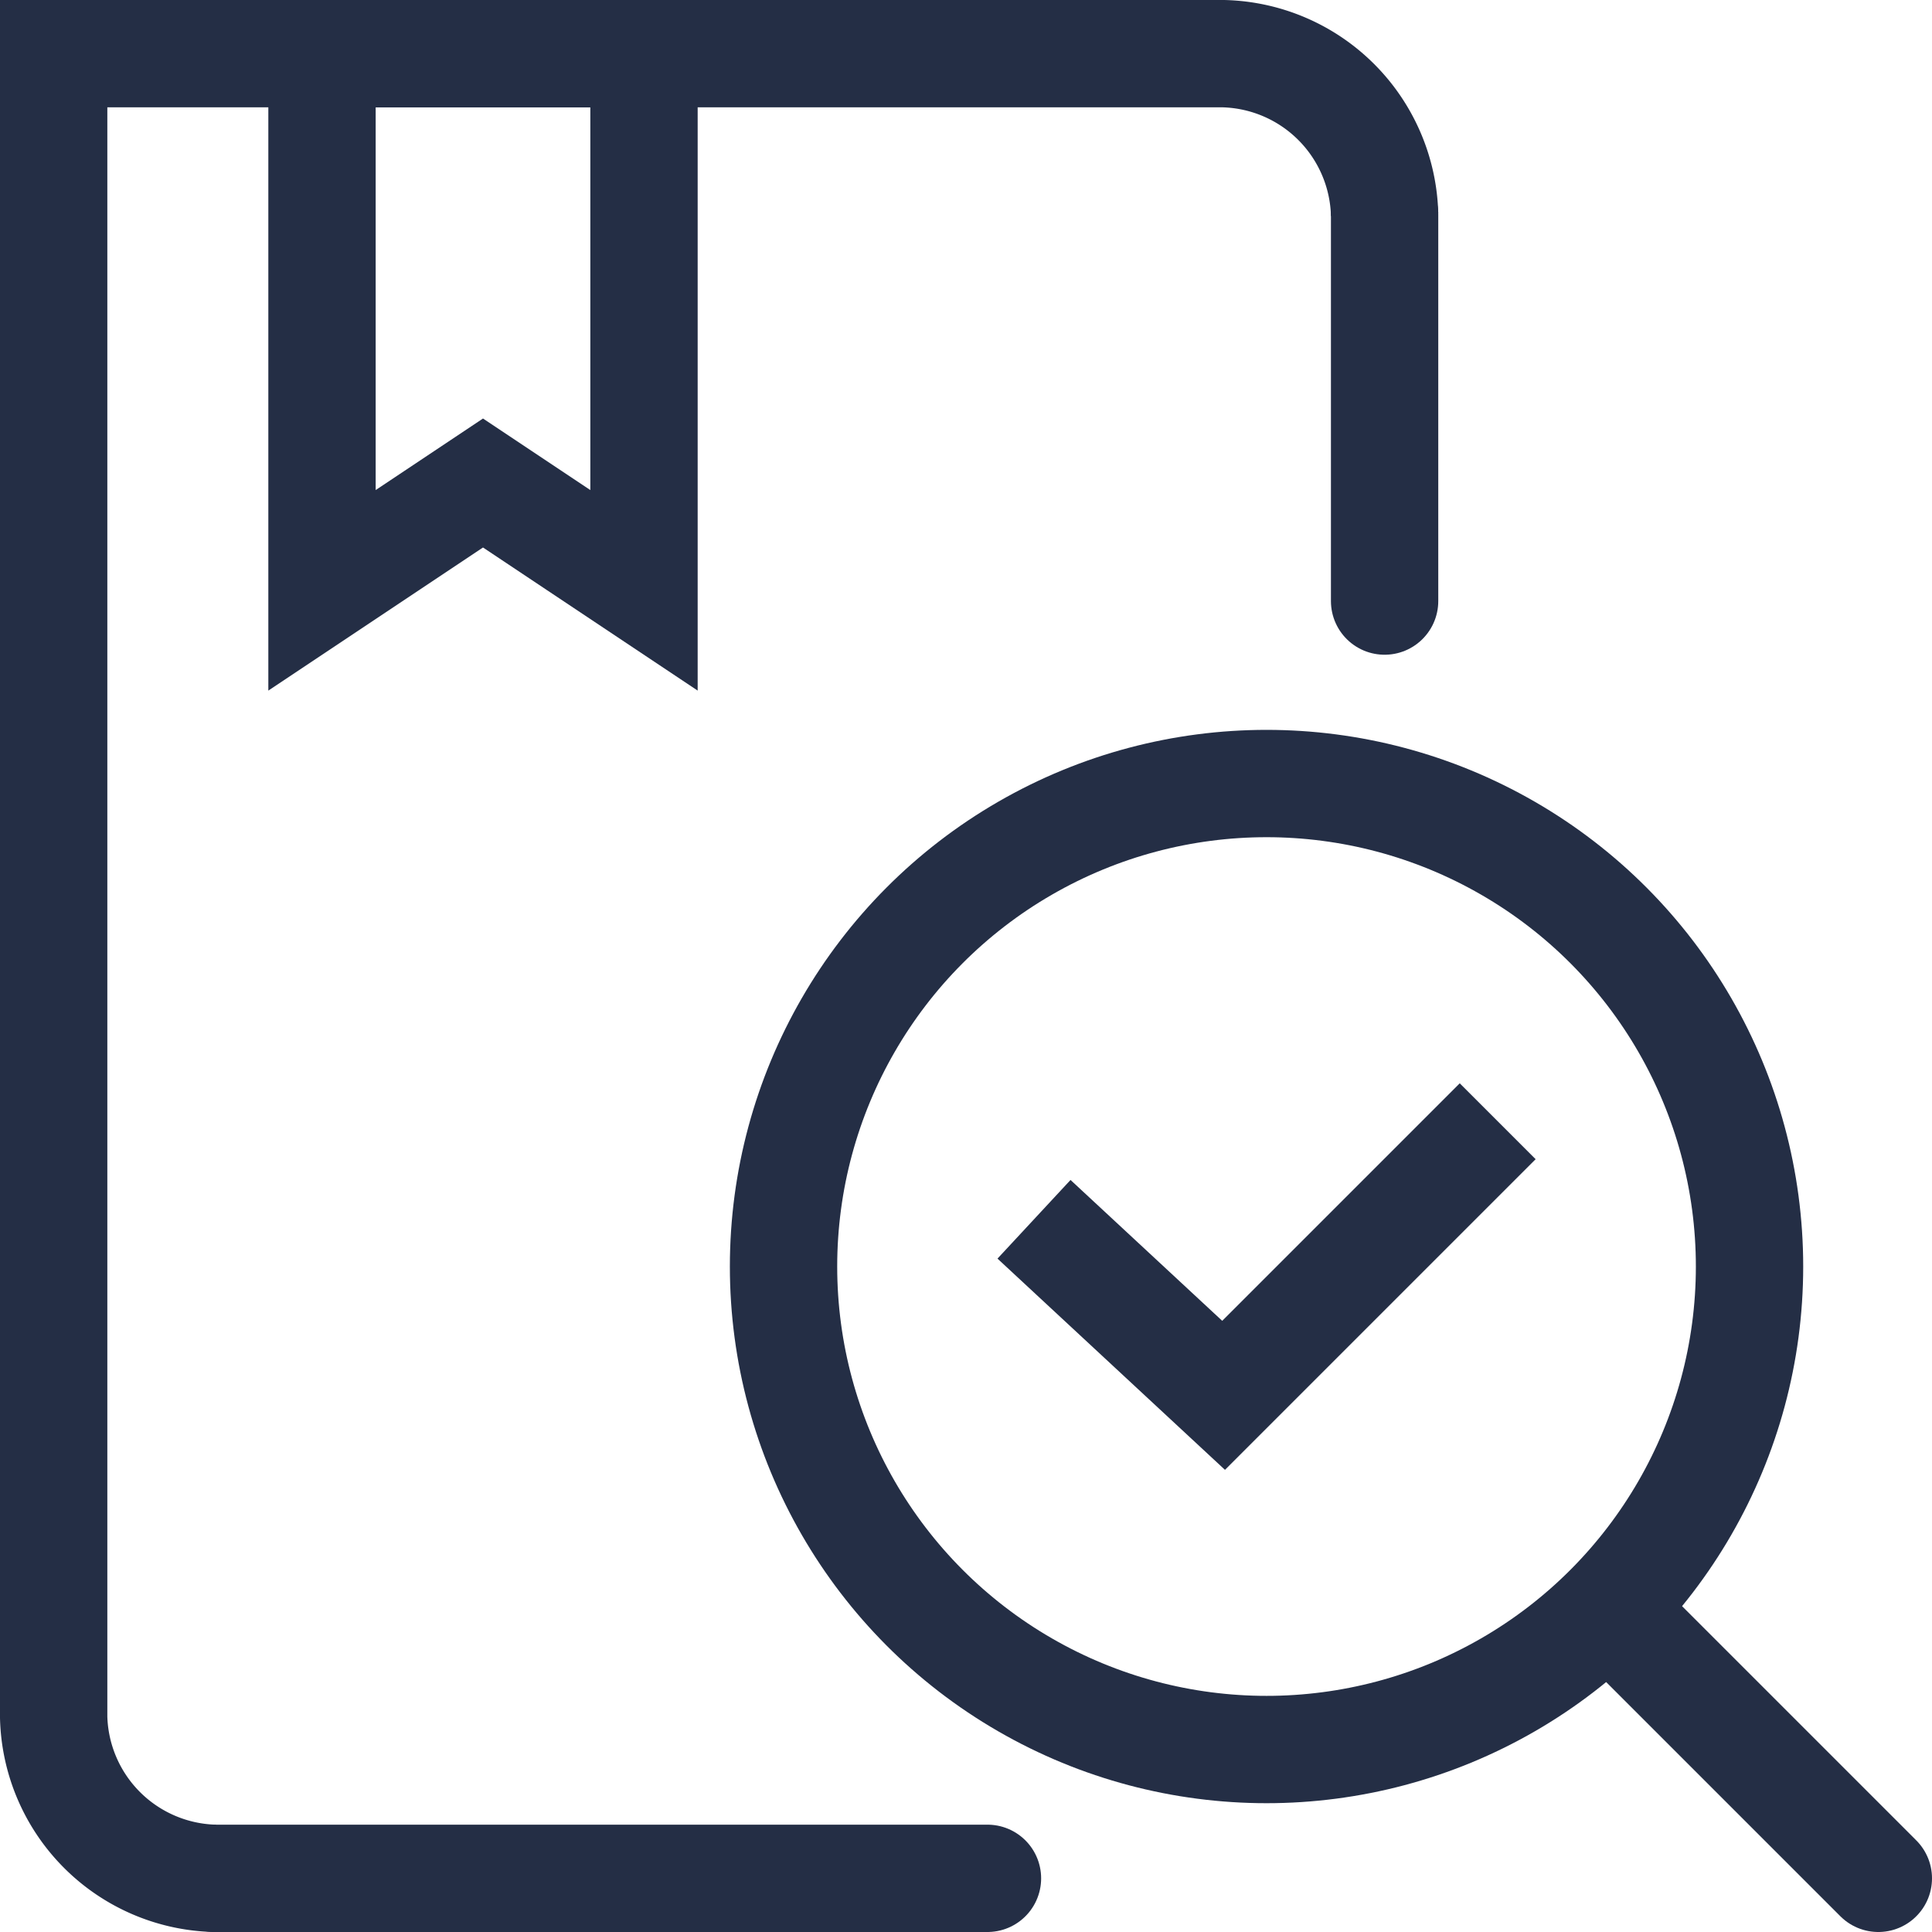
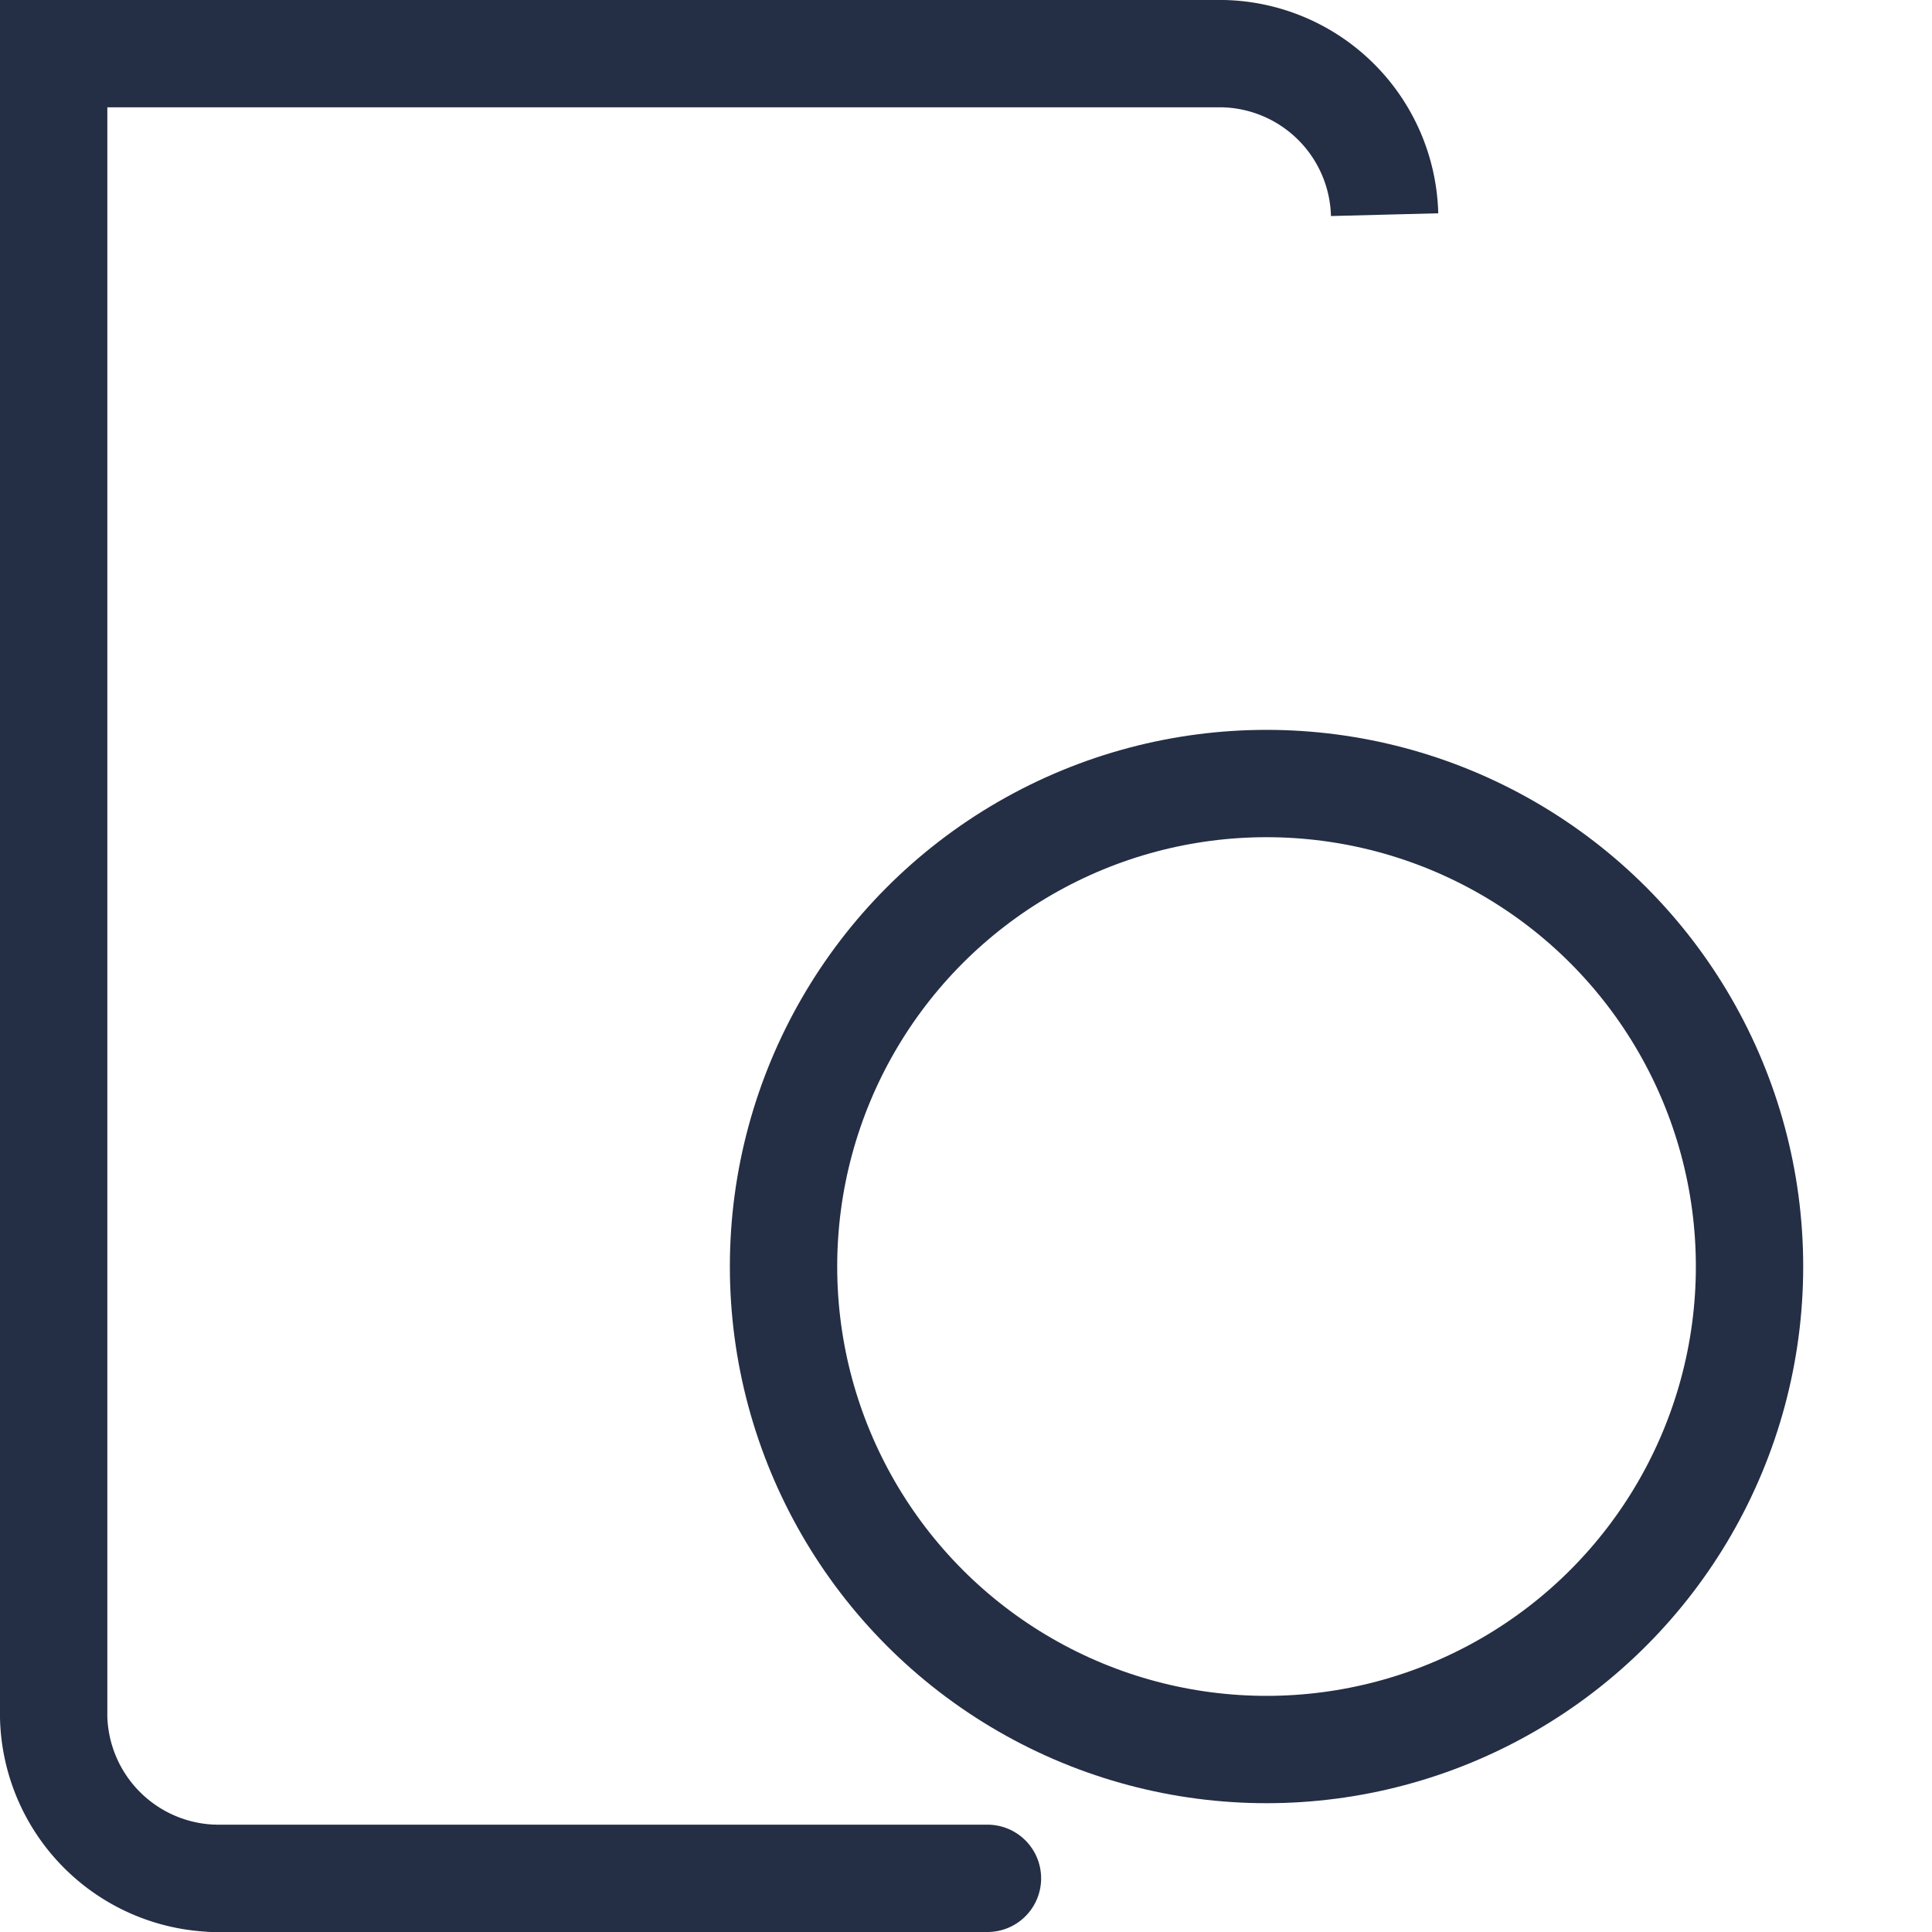
<svg xmlns="http://www.w3.org/2000/svg" viewBox="0 0 18 18">
  <defs>
    <style>.cls-1,.cls-2,.cls-3{fill:none;stroke:#242e45;stroke-miterlimit:10;}.cls-2{stroke-linecap:round;}.cls-3{stroke-linecap:square;}</style>
  </defs>
  <g id="Layer_2" data-name="Layer 2">
    <g id="Layer_1-2" data-name="Layer 1">
      <g id="Layer_2-2" data-name="Layer 2">
        <g id="Layer_1-2-2" data-name="Layer 1-2">
          <path class="cls-1" d="M2,17.5A1.54,1.54,0,0,1,.5,16V.5H11.4A1.54,1.54,0,0,1,12.9,2" />
          <circle class="cls-2" cx="11.8" cy="11.8" r="4.5" />
-           <line class="cls-2" x1="15" y1="15" x2="17.5" y2="17.5" />
-           <polygon class="cls-1" points="3 5.5 4.5 4.5 6 5.5 6 0.5 3 0.5 3 5.5" />
-           <line class="cls-2" x1="12.9" y1="2" x2="12.9" y2="5.6" />
          <line class="cls-2" x1="9.2" y1="17.5" x2="2" y2="17.5" />
-           <polyline class="cls-3" points="10 11.7 11.4 13 13.6 10.8" />
        </g>
      </g>
    </g>
  </g>
</svg>